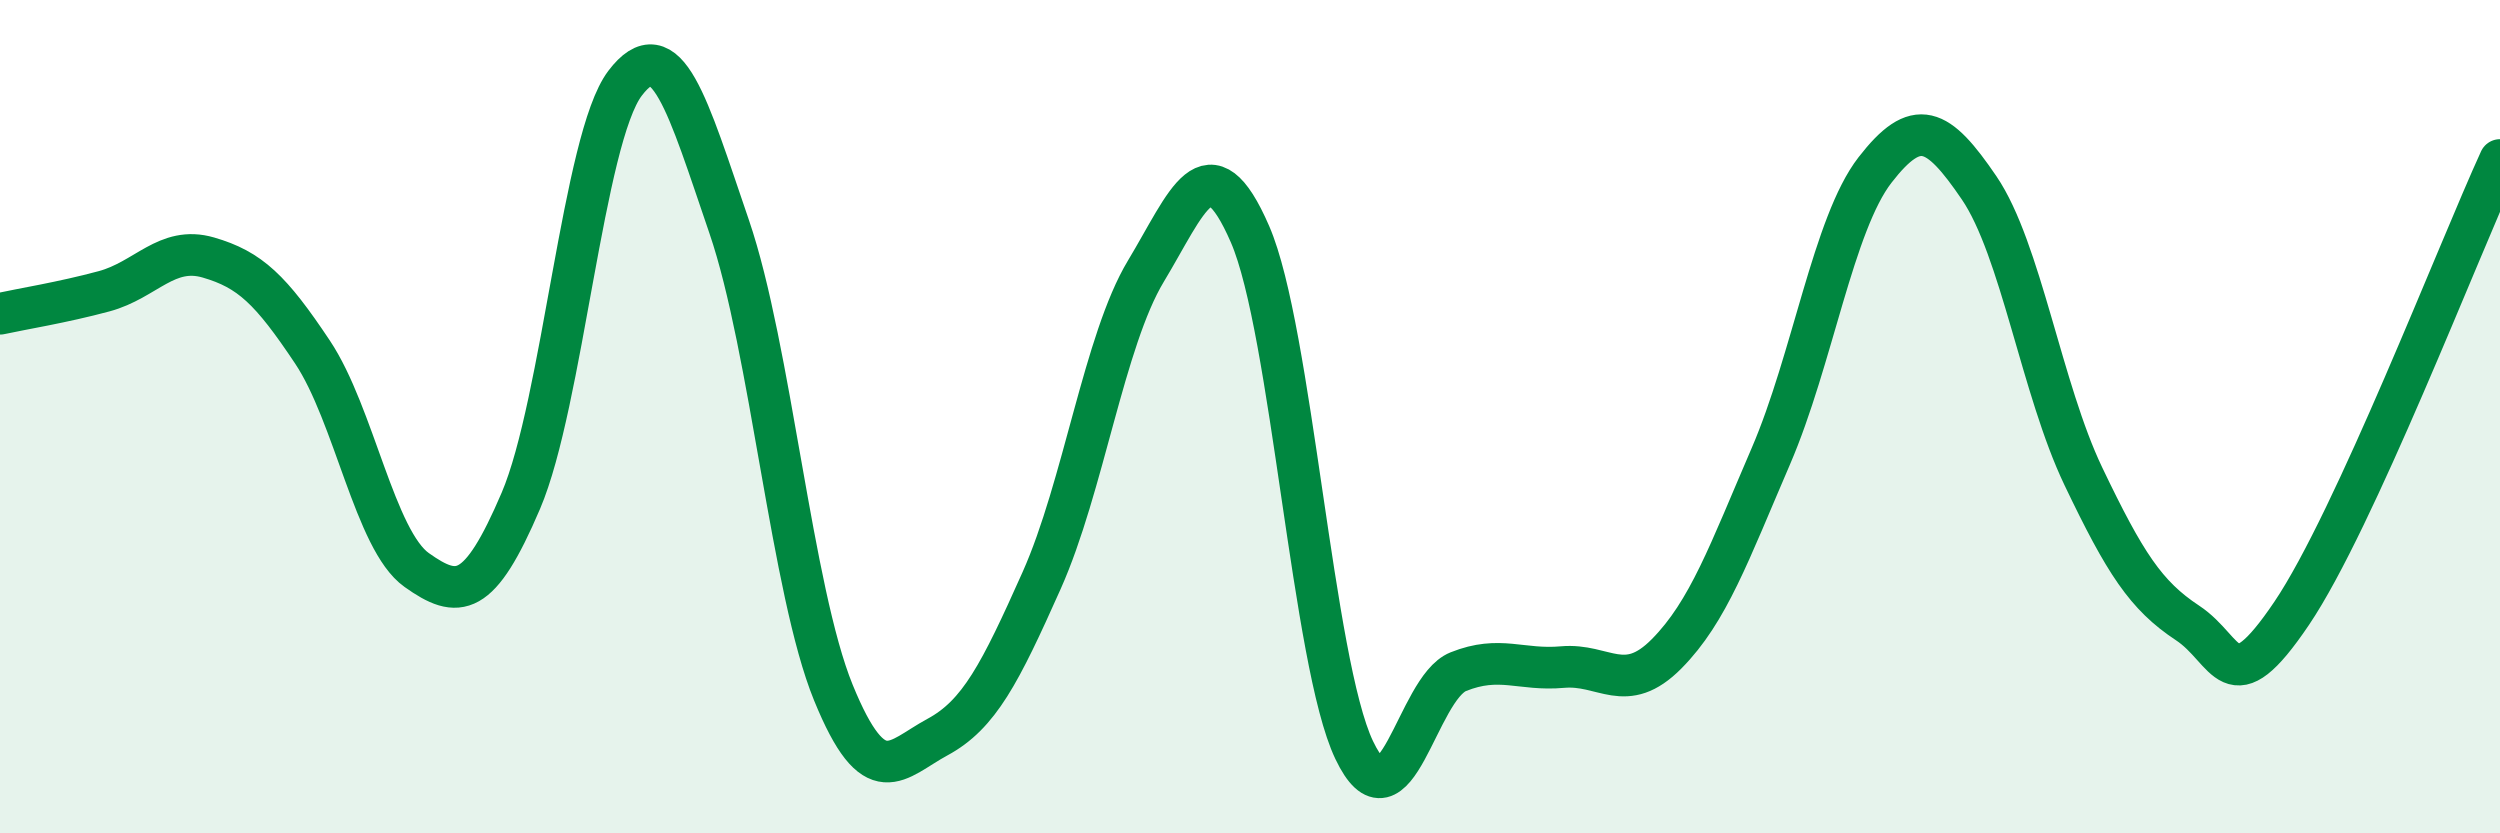
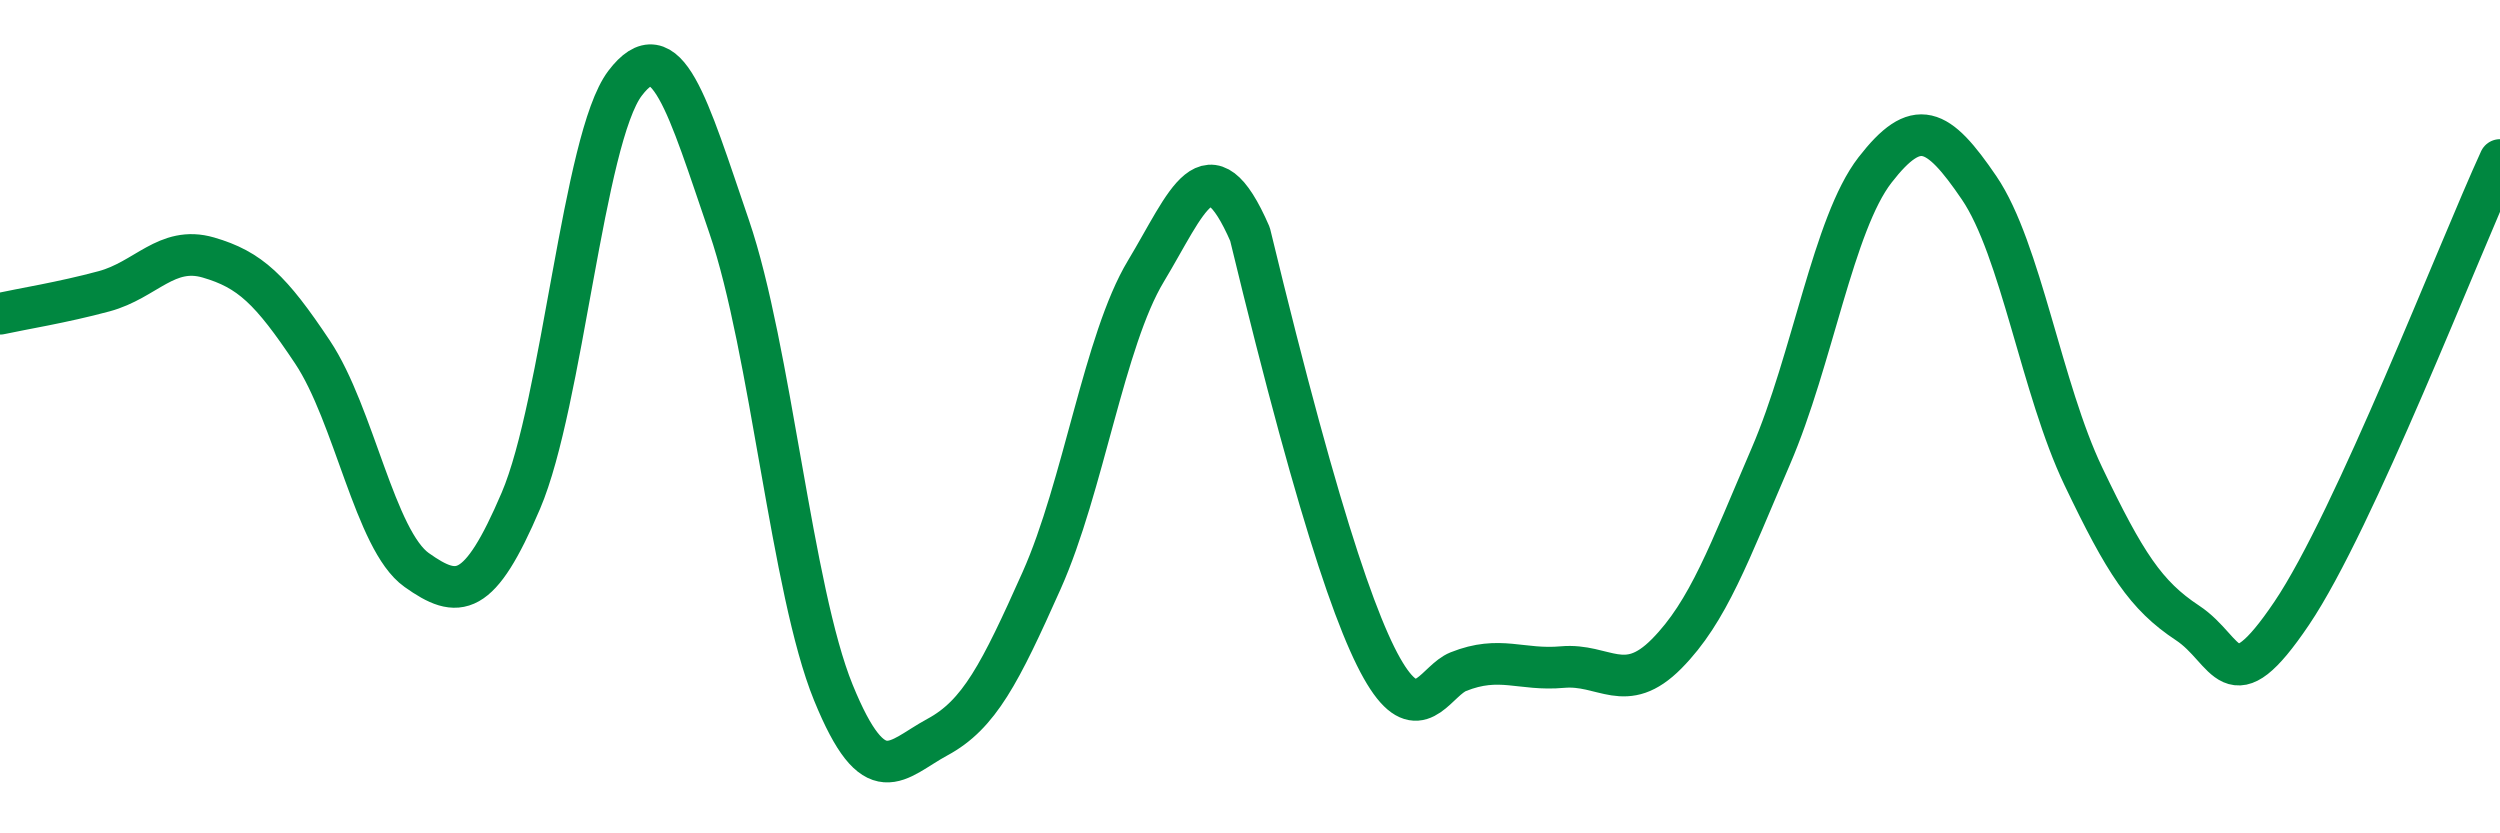
<svg xmlns="http://www.w3.org/2000/svg" width="60" height="20" viewBox="0 0 60 20">
-   <path d="M 0,7.53 C 0.5,7.42 1.5,7.26 2.5,6.99 C 3.5,6.72 4,5.89 5,6.18 C 6,6.47 6.5,6.95 7.5,8.45 C 8.5,9.95 9,12.97 10,13.68 C 11,14.39 11.5,14.36 12.5,12.02 C 13.5,9.68 14,3.32 15,2 C 16,0.68 16.5,2.52 17.5,5.44 C 18.5,8.36 19,14.17 20,16.62 C 21,19.07 21.5,18.23 22.5,17.69 C 23.5,17.15 24,16.17 25,13.93 C 26,11.69 26.5,8.17 27.5,6.51 C 28.5,4.85 29,3.32 30,5.62 C 31,7.92 31.5,15.9 32.5,18 C 33.5,20.1 34,16.52 35,16.12 C 36,15.72 36.5,16.1 37.5,16.01 C 38.5,15.92 39,16.7 40,15.69 C 41,14.68 41.5,13.27 42.5,10.95 C 43.5,8.63 44,5.37 45,4.08 C 46,2.79 46.5,3.04 47.5,4.51 C 48.5,5.98 49,9.34 50,11.43 C 51,13.52 51.5,14.29 52.5,14.95 C 53.5,15.61 53.5,16.94 55,14.72 C 56.5,12.5 59,6.02 60,3.84L60 20L0 20Z" fill="#008740" opacity="0.1" stroke-linecap="round" stroke-linejoin="round" />
-   <path d="M 0,7.53 C 0.5,7.42 1.5,7.26 2.5,6.99 C 3.5,6.72 4,5.89 5,6.18 C 6,6.47 6.5,6.95 7.5,8.45 C 8.5,9.95 9,12.97 10,13.68 C 11,14.39 11.5,14.36 12.5,12.02 C 13.5,9.68 14,3.32 15,2 C 16,0.68 16.5,2.52 17.5,5.44 C 18.5,8.36 19,14.17 20,16.62 C 21,19.07 21.5,18.23 22.5,17.69 C 23.5,17.15 24,16.17 25,13.93 C 26,11.69 26.5,8.17 27.5,6.51 C 28.5,4.85 29,3.32 30,5.62 C 31,7.92 31.5,15.9 32.5,18 C 33.5,20.1 34,16.52 35,16.12 C 36,15.72 36.5,16.1 37.5,16.01 C 38.5,15.92 39,16.7 40,15.69 C 41,14.68 41.5,13.27 42.5,10.95 C 43.5,8.63 44,5.37 45,4.08 C 46,2.79 46.5,3.04 47.5,4.51 C 48.5,5.98 49,9.34 50,11.43 C 51,13.52 51.5,14.29 52.5,14.95 C 53.5,15.61 53.5,16.94 55,14.72 C 56.5,12.5 59,6.02 60,3.84" stroke="#008740" stroke-width="1" fill="none" stroke-linecap="round" stroke-linejoin="round" />
+   <path d="M 0,7.53 C 0.5,7.42 1.5,7.26 2.5,6.99 C 3.5,6.72 4,5.89 5,6.18 C 6,6.47 6.5,6.95 7.5,8.45 C 8.5,9.95 9,12.97 10,13.68 C 11,14.39 11.5,14.36 12.5,12.02 C 13.5,9.68 14,3.32 15,2 C 16,0.68 16.5,2.52 17.5,5.44 C 18.5,8.36 19,14.17 20,16.62 C 21,19.07 21.5,18.23 22.5,17.69 C 23.5,17.15 24,16.17 25,13.93 C 26,11.69 26.5,8.17 27.5,6.51 C 28.5,4.85 29,3.32 30,5.62 C 33.5,20.1 34,16.52 35,16.12 C 36,15.72 36.5,16.1 37.5,16.01 C 38.5,15.92 39,16.7 40,15.69 C 41,14.68 41.5,13.27 42.5,10.95 C 43.5,8.63 44,5.37 45,4.08 C 46,2.79 46.5,3.04 47.5,4.51 C 48.5,5.98 49,9.34 50,11.43 C 51,13.52 51.5,14.29 52.5,14.95 C 53.5,15.61 53.5,16.94 55,14.72 C 56.5,12.5 59,6.02 60,3.84" stroke="#008740" stroke-width="1" fill="none" stroke-linecap="round" stroke-linejoin="round" />
</svg>